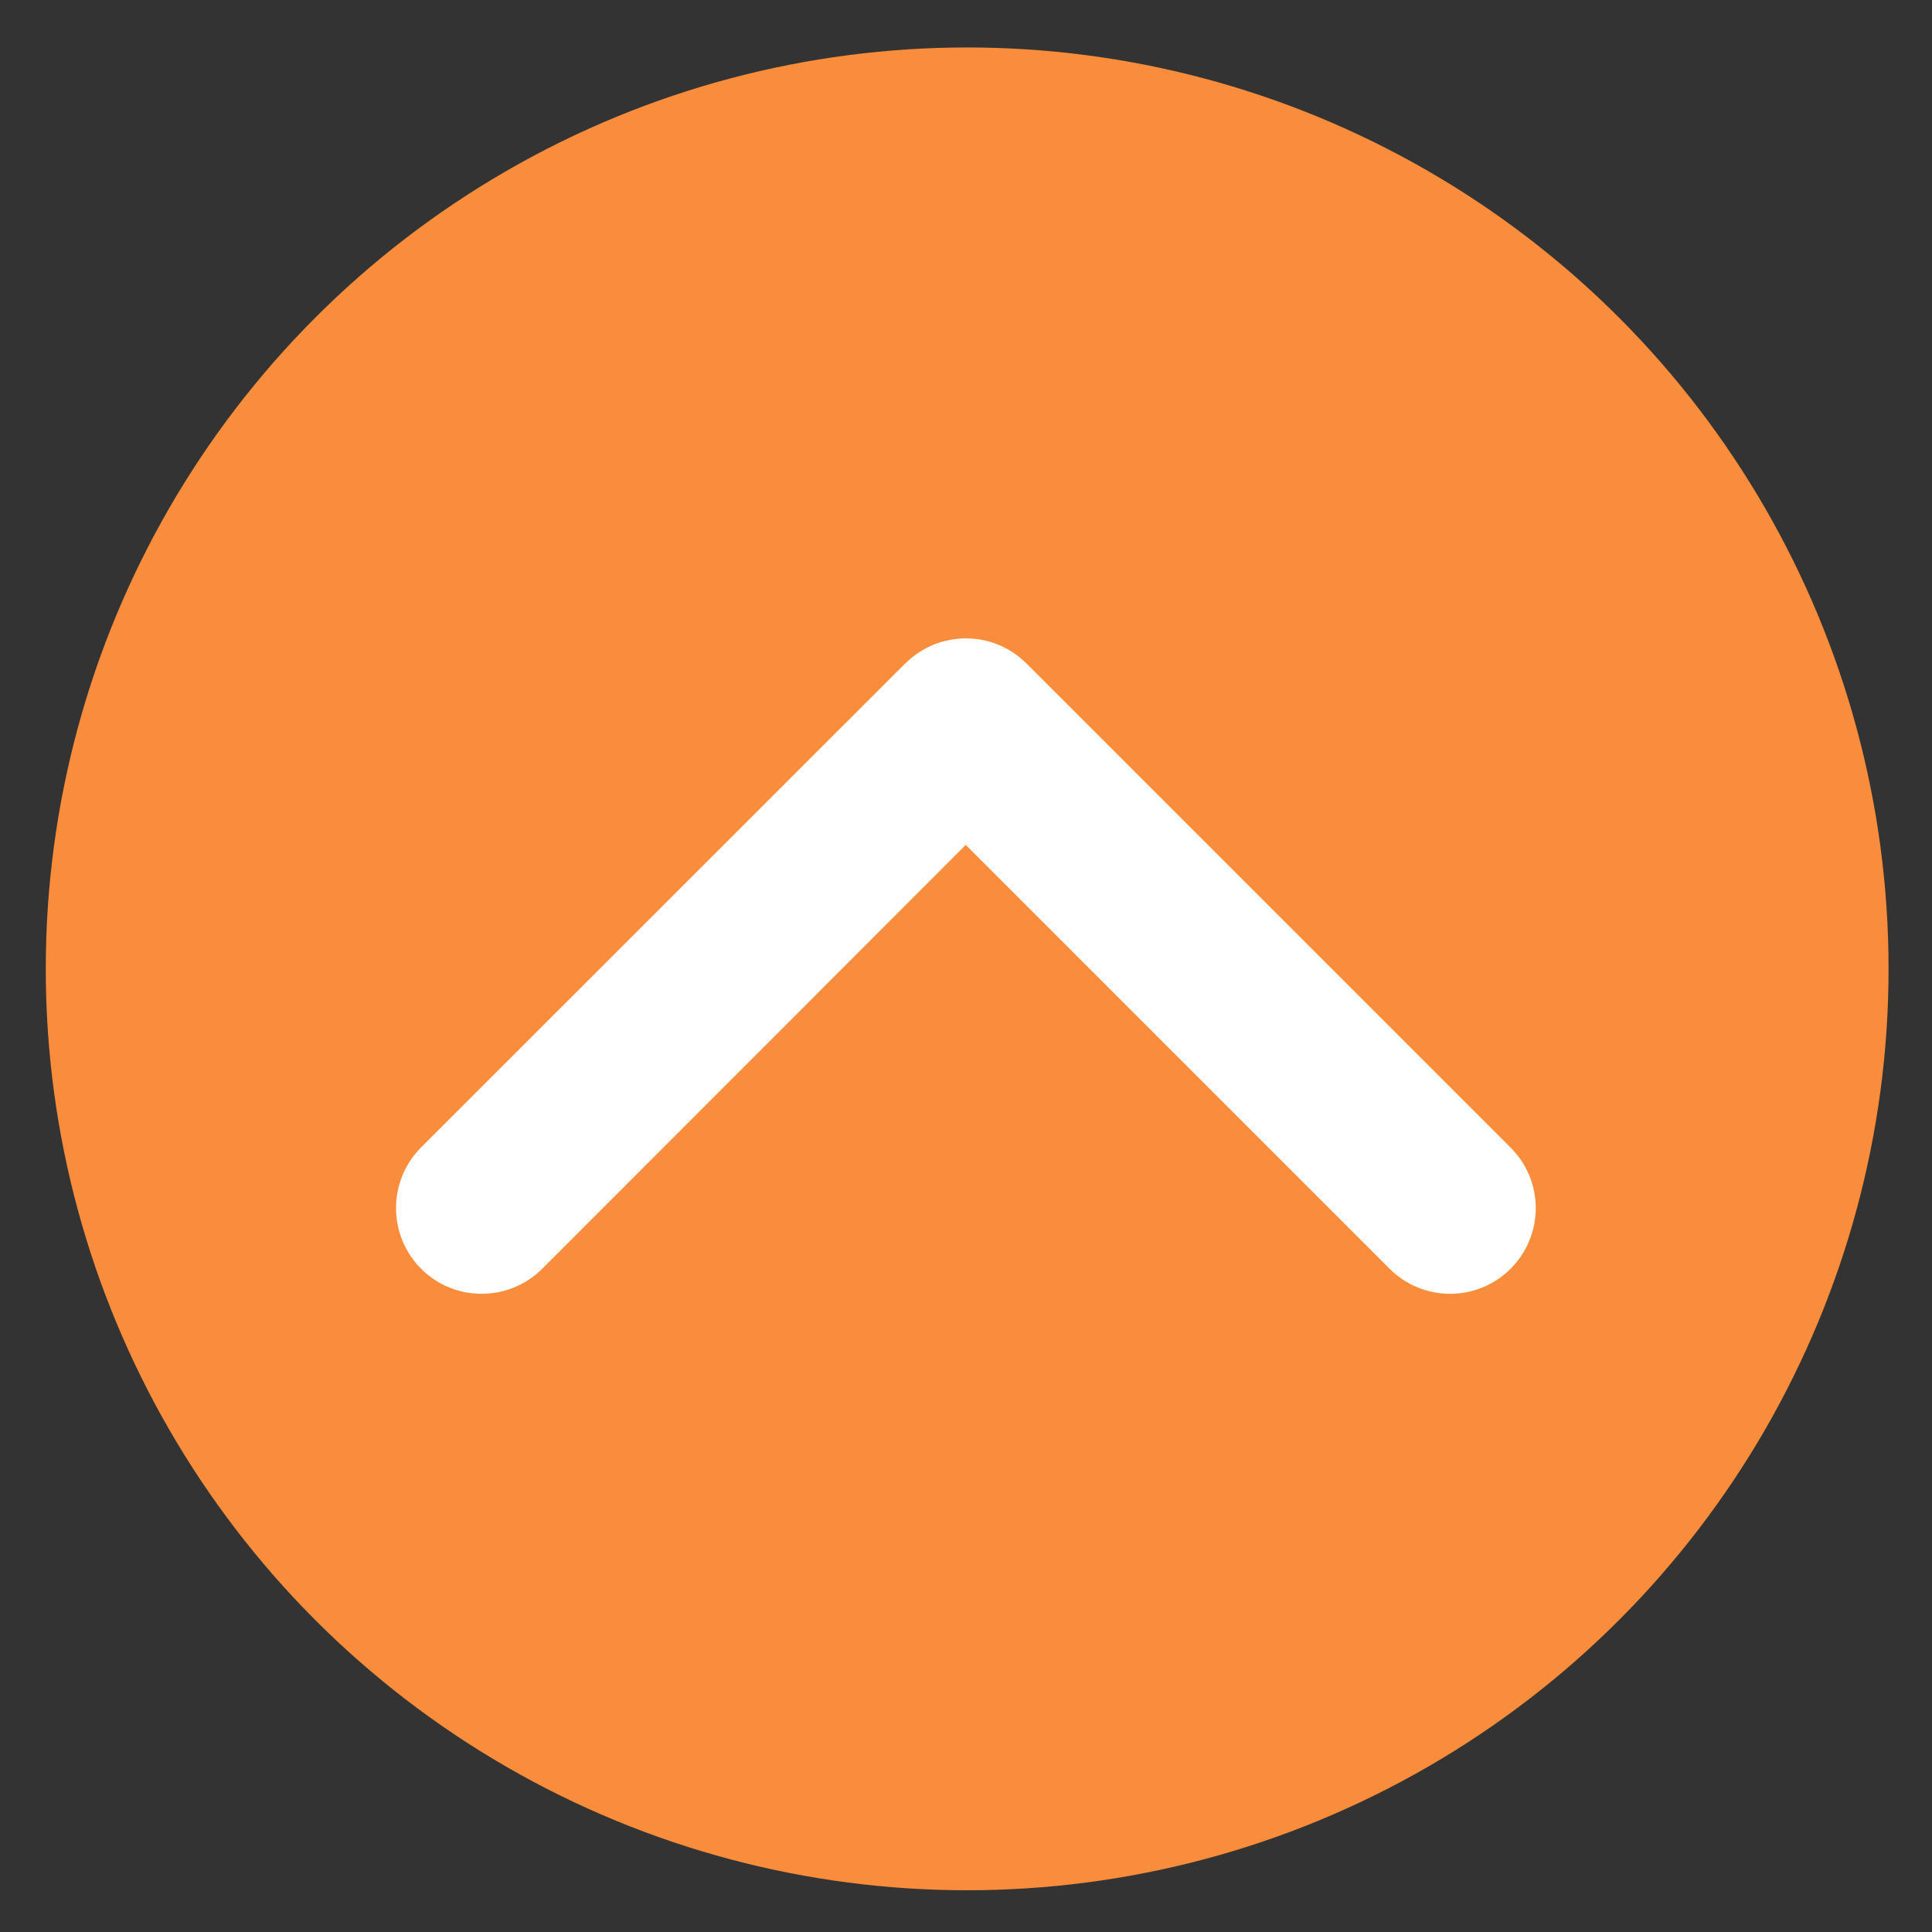
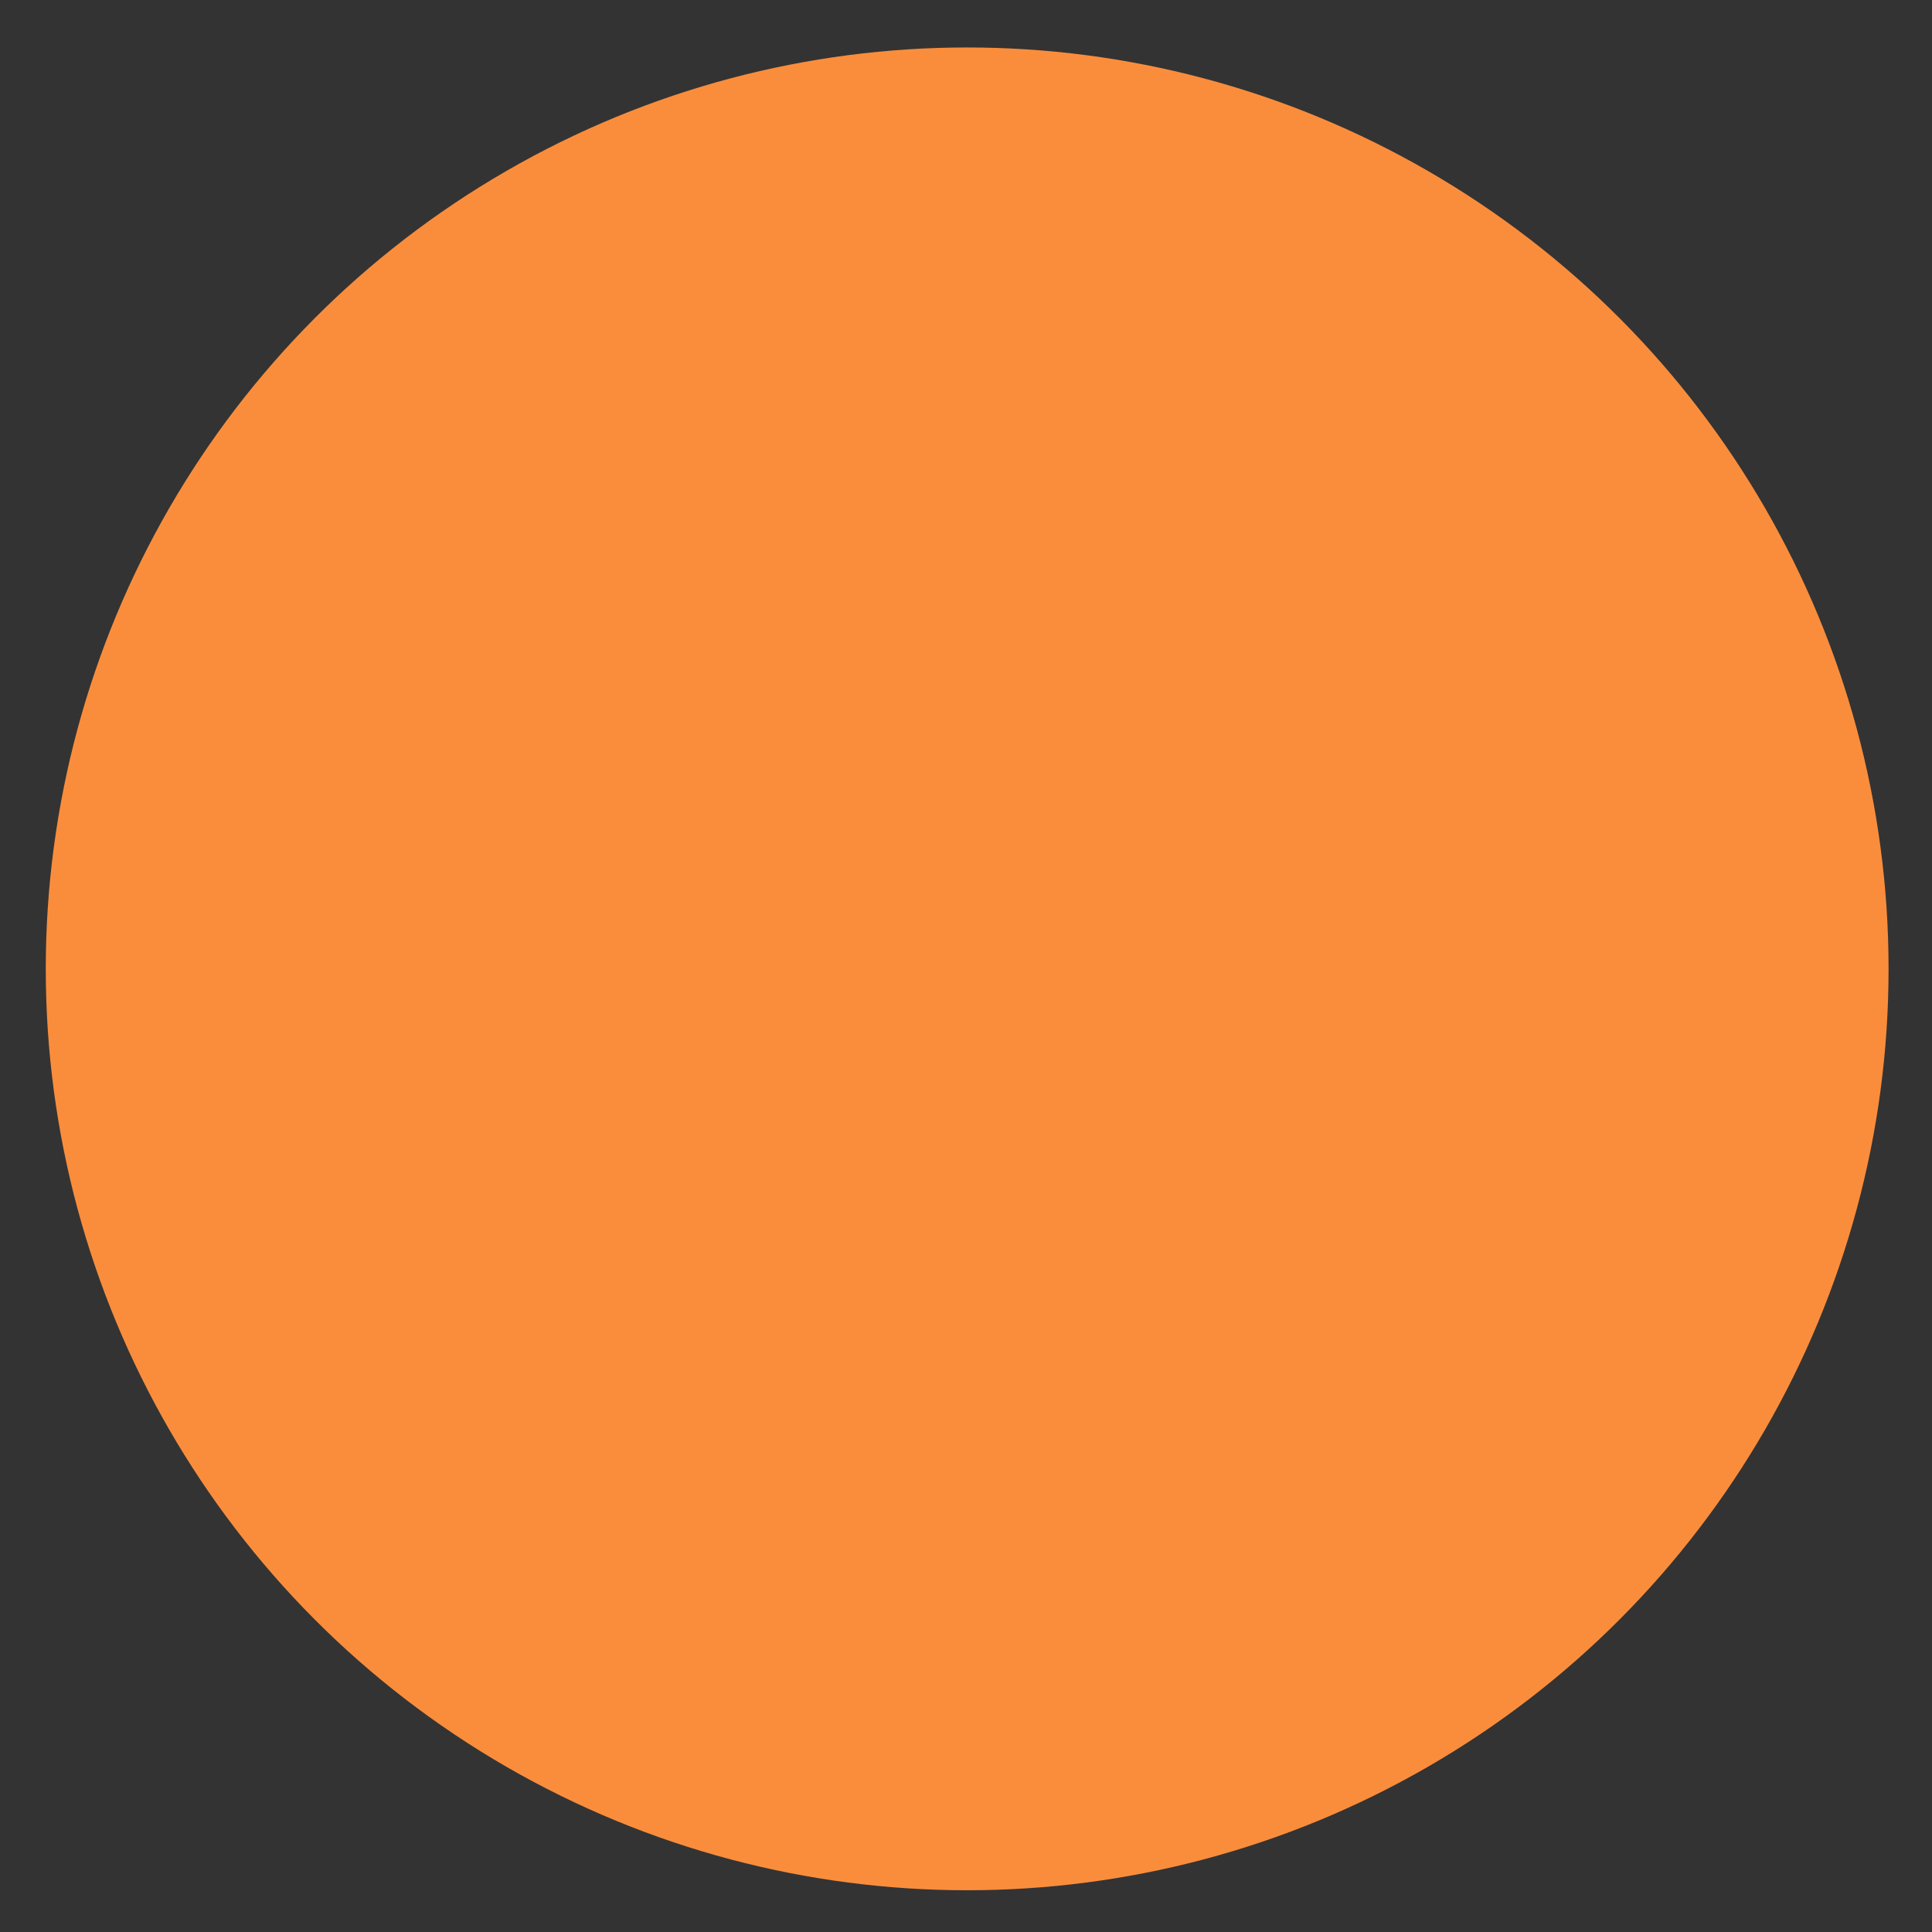
<svg xmlns="http://www.w3.org/2000/svg" width="42" height="42" viewBox="0 0 11.113 11.113">
  <rect x="0" y="0" width="11.113" height="11.113" fill="#333333" stroke="none" />
  <circle cx="34.774" cy="86.089" r="43.089" fill="#fa8d3c" paint-order="markers fill stroke" transform="matrix(.123 0 0 .123 1.286 -5.016)" />
-   <path d="M5.208 3.815L2.422 6.6c-.192.193-.192.505 0 .698.192.192.504.192.697 0L5.555 4.86l2.438 2.438c.192.192.504.192.696 0 .193-.193.193-.505 0-.697L5.904 3.816c-.192-.192-.504-.192-.696 0z" fill="#fff" fill-rule="evenodd" />
</svg>